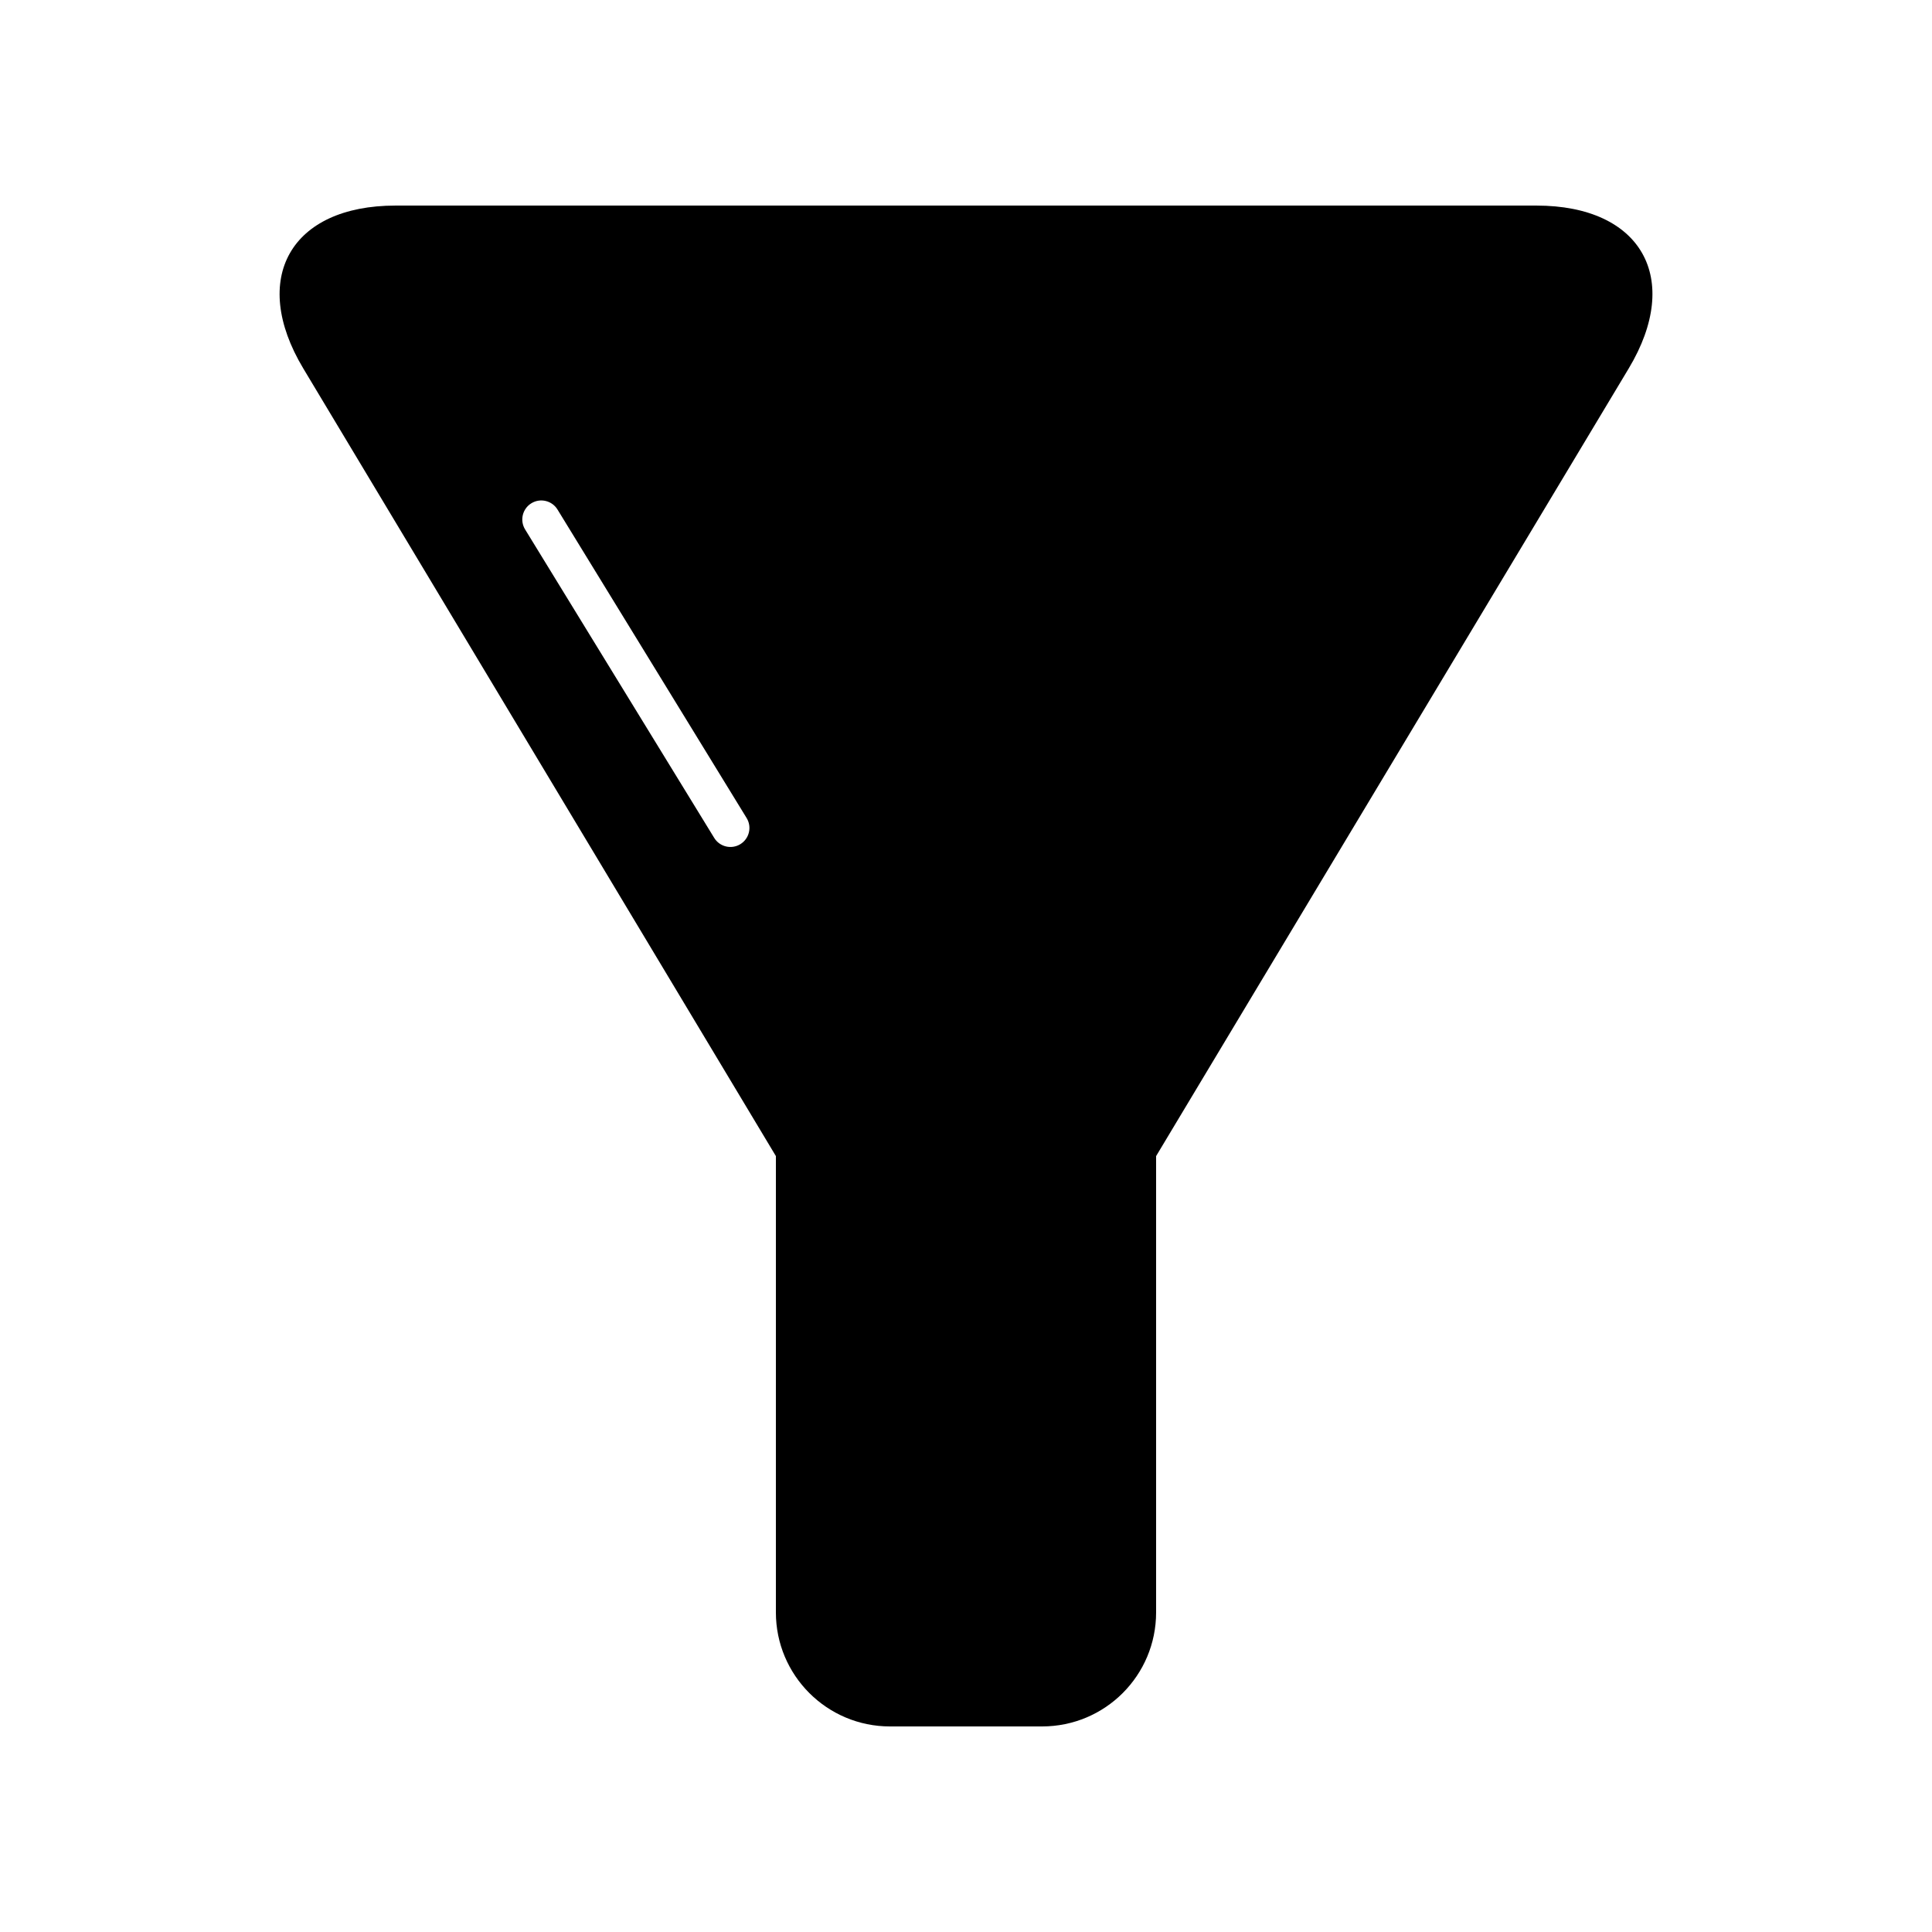
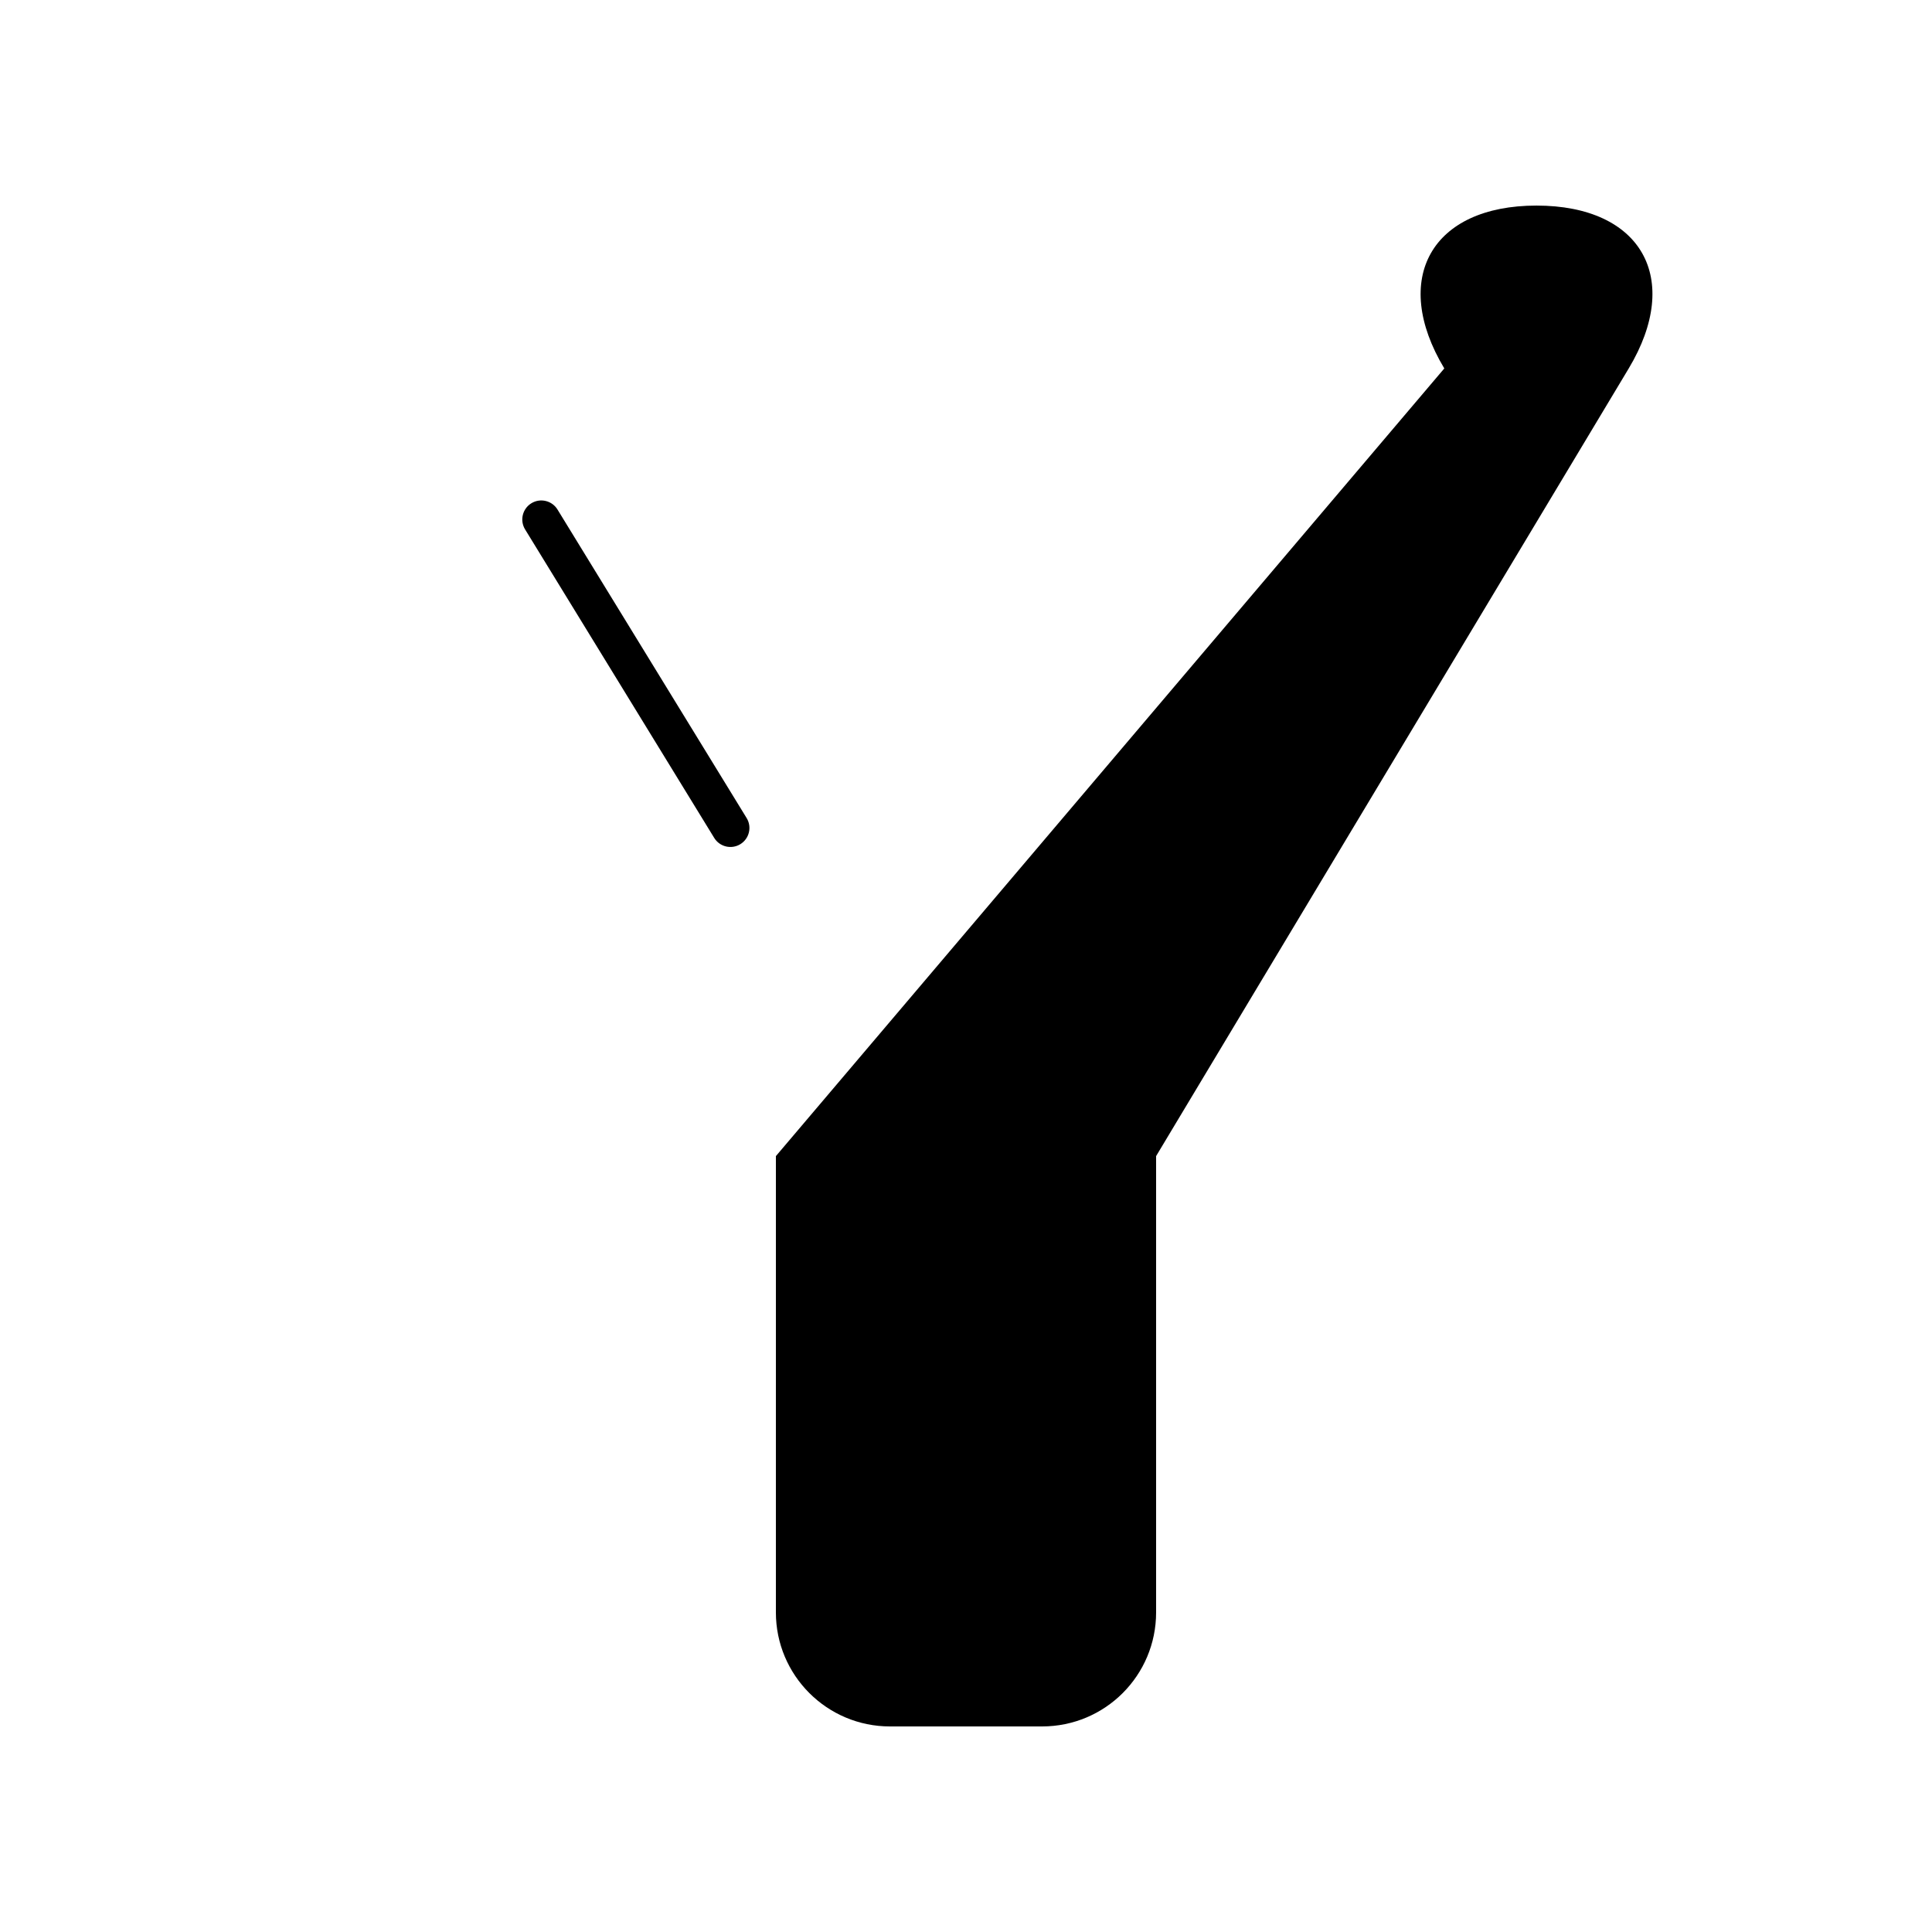
<svg xmlns="http://www.w3.org/2000/svg" fill="#000000" width="800px" height="800px" version="1.1" viewBox="144 144 512 512">
-   <path d="m349.62 450.38h100.76v120.92c0 16.691-13.484 30.223-30.23 30.223h-40.301c-16.695 0-30.23-13.547-30.23-30.223zm0 0h100.76l125.25-208.74c14.305-23.84 3.363-43.16-24.438-43.16h-302.38c-27.801 0-38.727 19.348-24.438 43.16zm-66.465-166.08 50.117 81.75c1.453 2.371 4.555 3.117 6.926 1.664 2.375-1.457 3.117-4.559 1.664-6.93l-50.117-81.75c-1.453-2.375-4.555-3.117-6.926-1.664-2.375 1.457-3.117 4.559-1.664 6.93z" fill-rule="evenodd" />
+   <path d="m349.62 450.38h100.76v120.92c0 16.691-13.484 30.223-30.23 30.223h-40.301c-16.695 0-30.23-13.547-30.23-30.223zm0 0h100.76l125.25-208.74c14.305-23.84 3.363-43.16-24.438-43.16c-27.801 0-38.727 19.348-24.438 43.16zm-66.465-166.08 50.117 81.75c1.453 2.371 4.555 3.117 6.926 1.664 2.375-1.457 3.117-4.559 1.664-6.93l-50.117-81.75c-1.453-2.375-4.555-3.117-6.926-1.664-2.375 1.457-3.117 4.559-1.664 6.93z" fill-rule="evenodd" />
</svg>